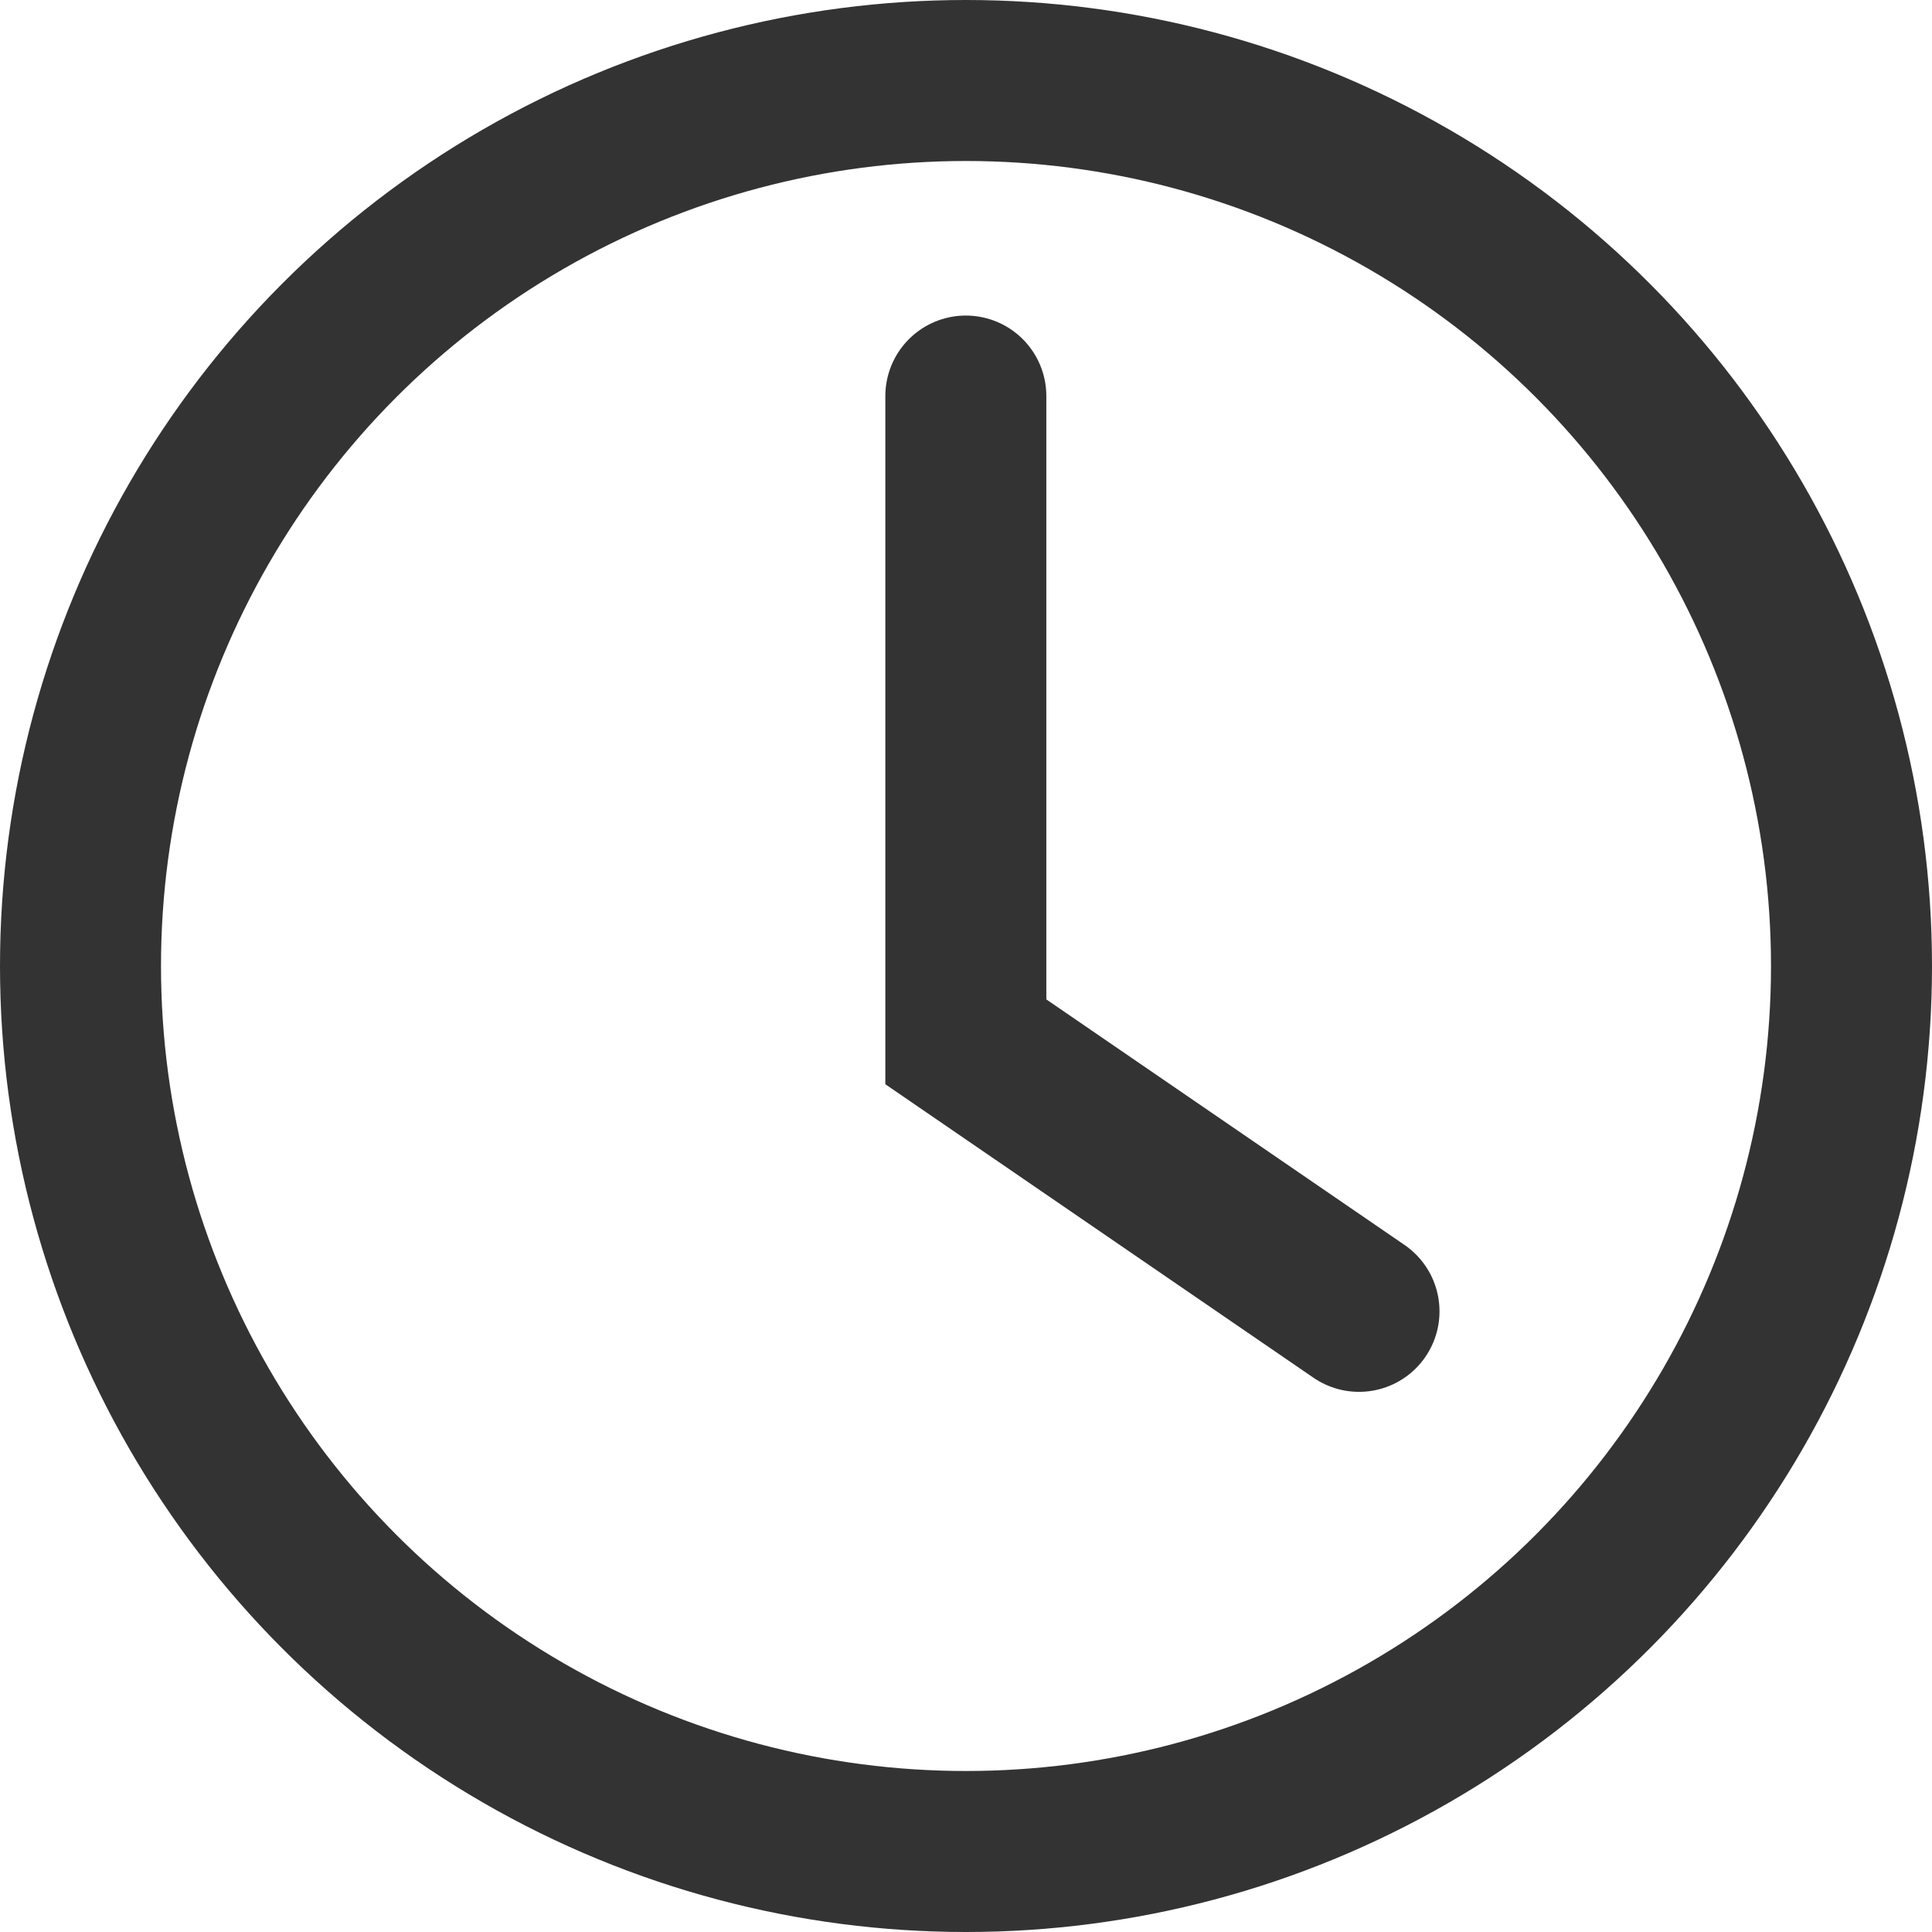
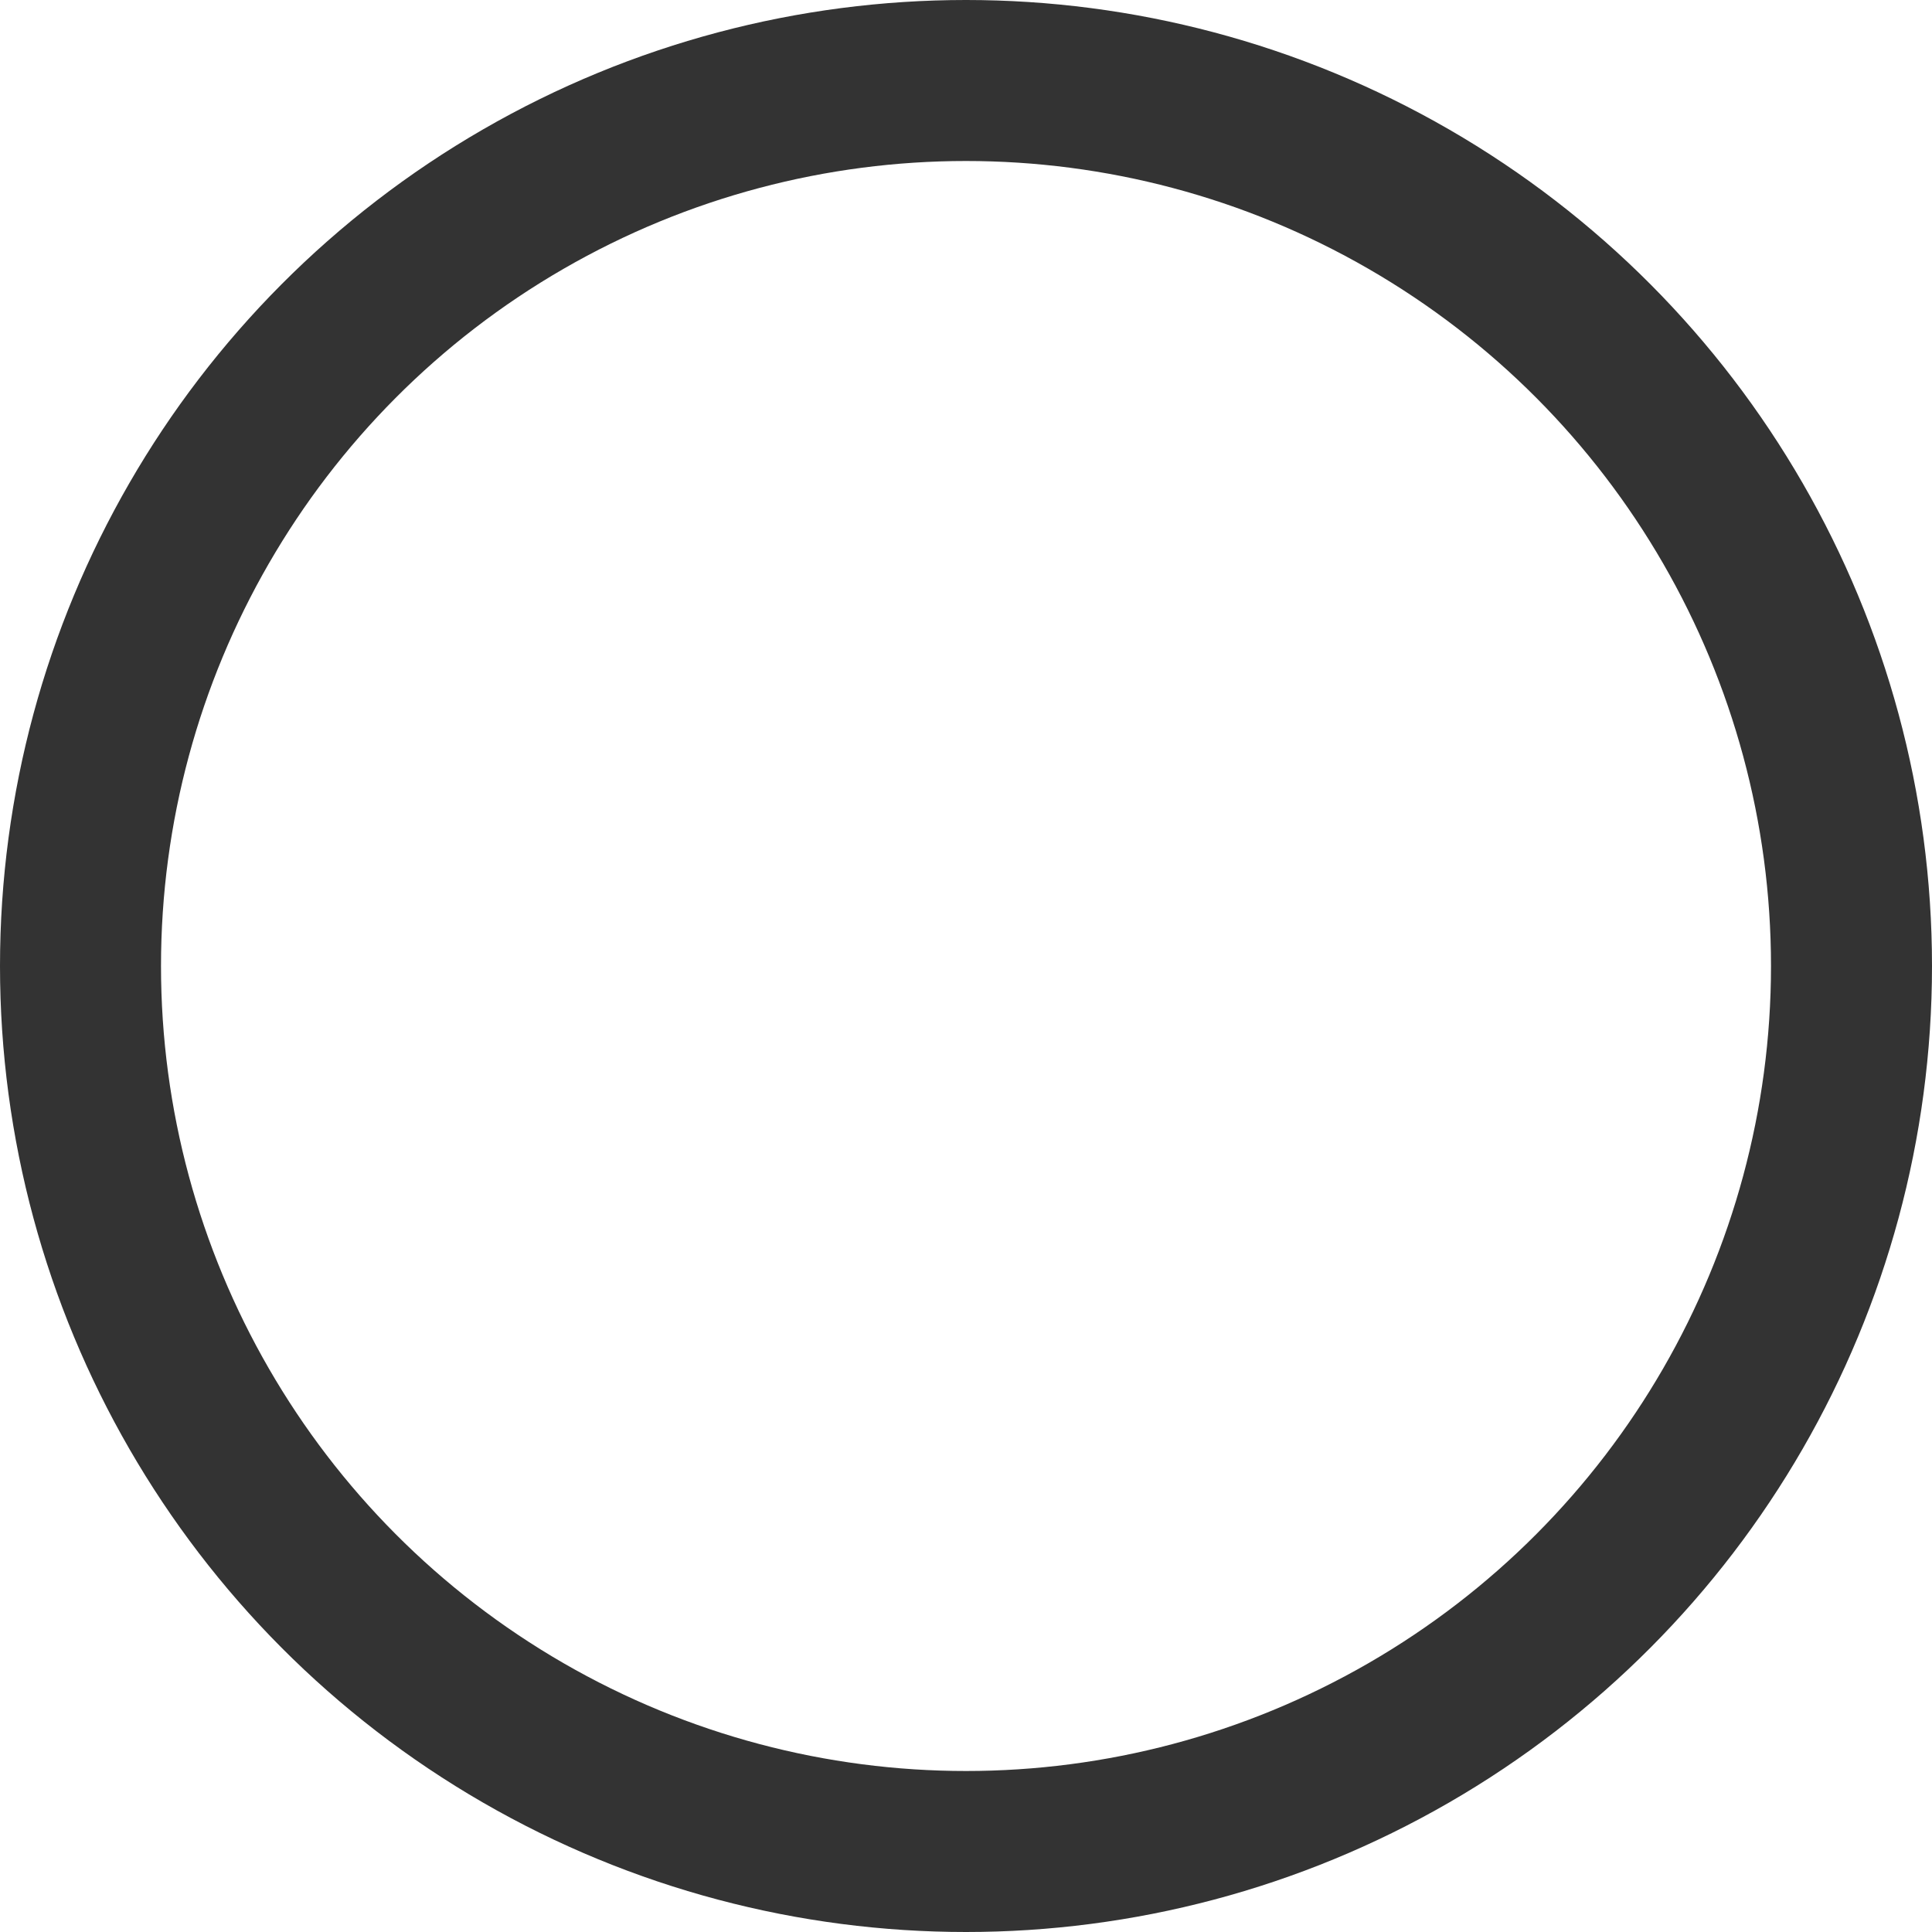
<svg xmlns="http://www.w3.org/2000/svg" id="グループ_368368" data-name="グループ 368368" width="12" height="12" viewBox="0 0 12 12">
  <g id="楕円形_65" data-name="楕円形 65" fill="none" stroke="#333" stroke-width="1">
    <circle cx="6" cy="6" r="6" stroke="none" />
    <circle cx="6" cy="6" r="5.5" fill="none" />
  </g>
-   <path id="パス_466405" data-name="パス 466405" d="M-7006.247-9610.54v4.011l2.442,1.674" transform="translate(7012.246 9613)" fill="none" stroke="#333" stroke-linecap="round" stroke-width="1" />
</svg>